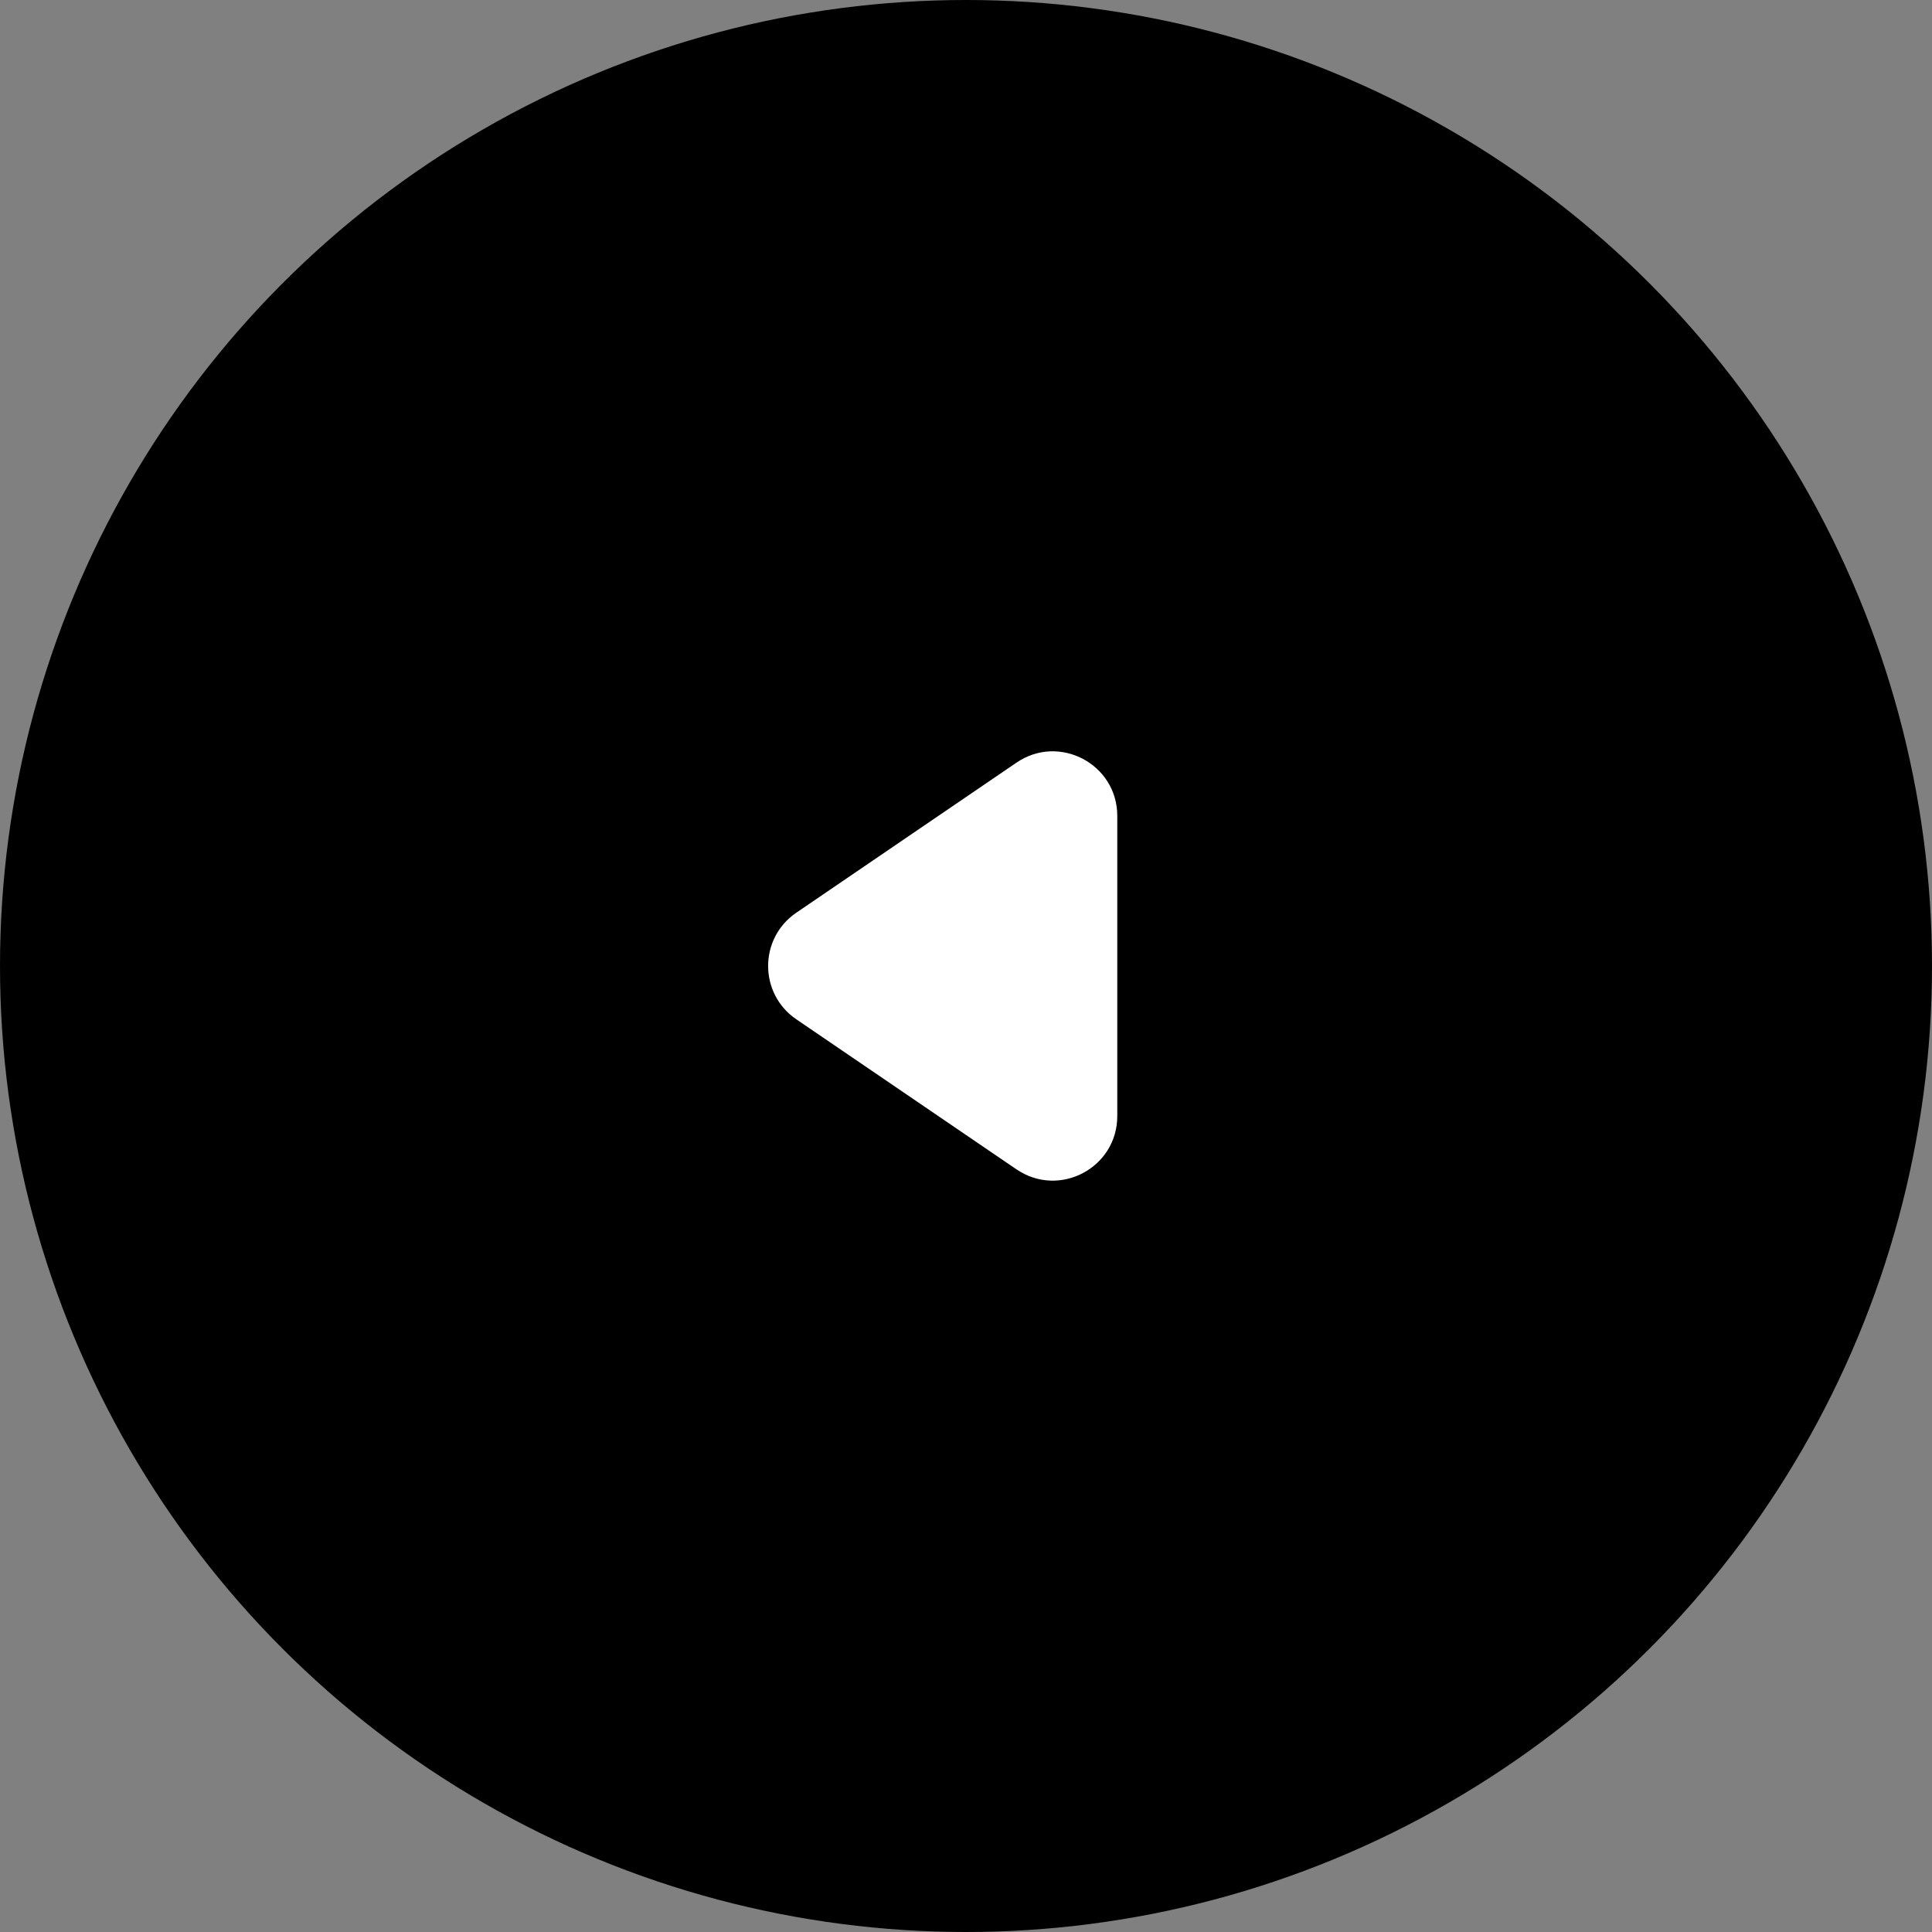
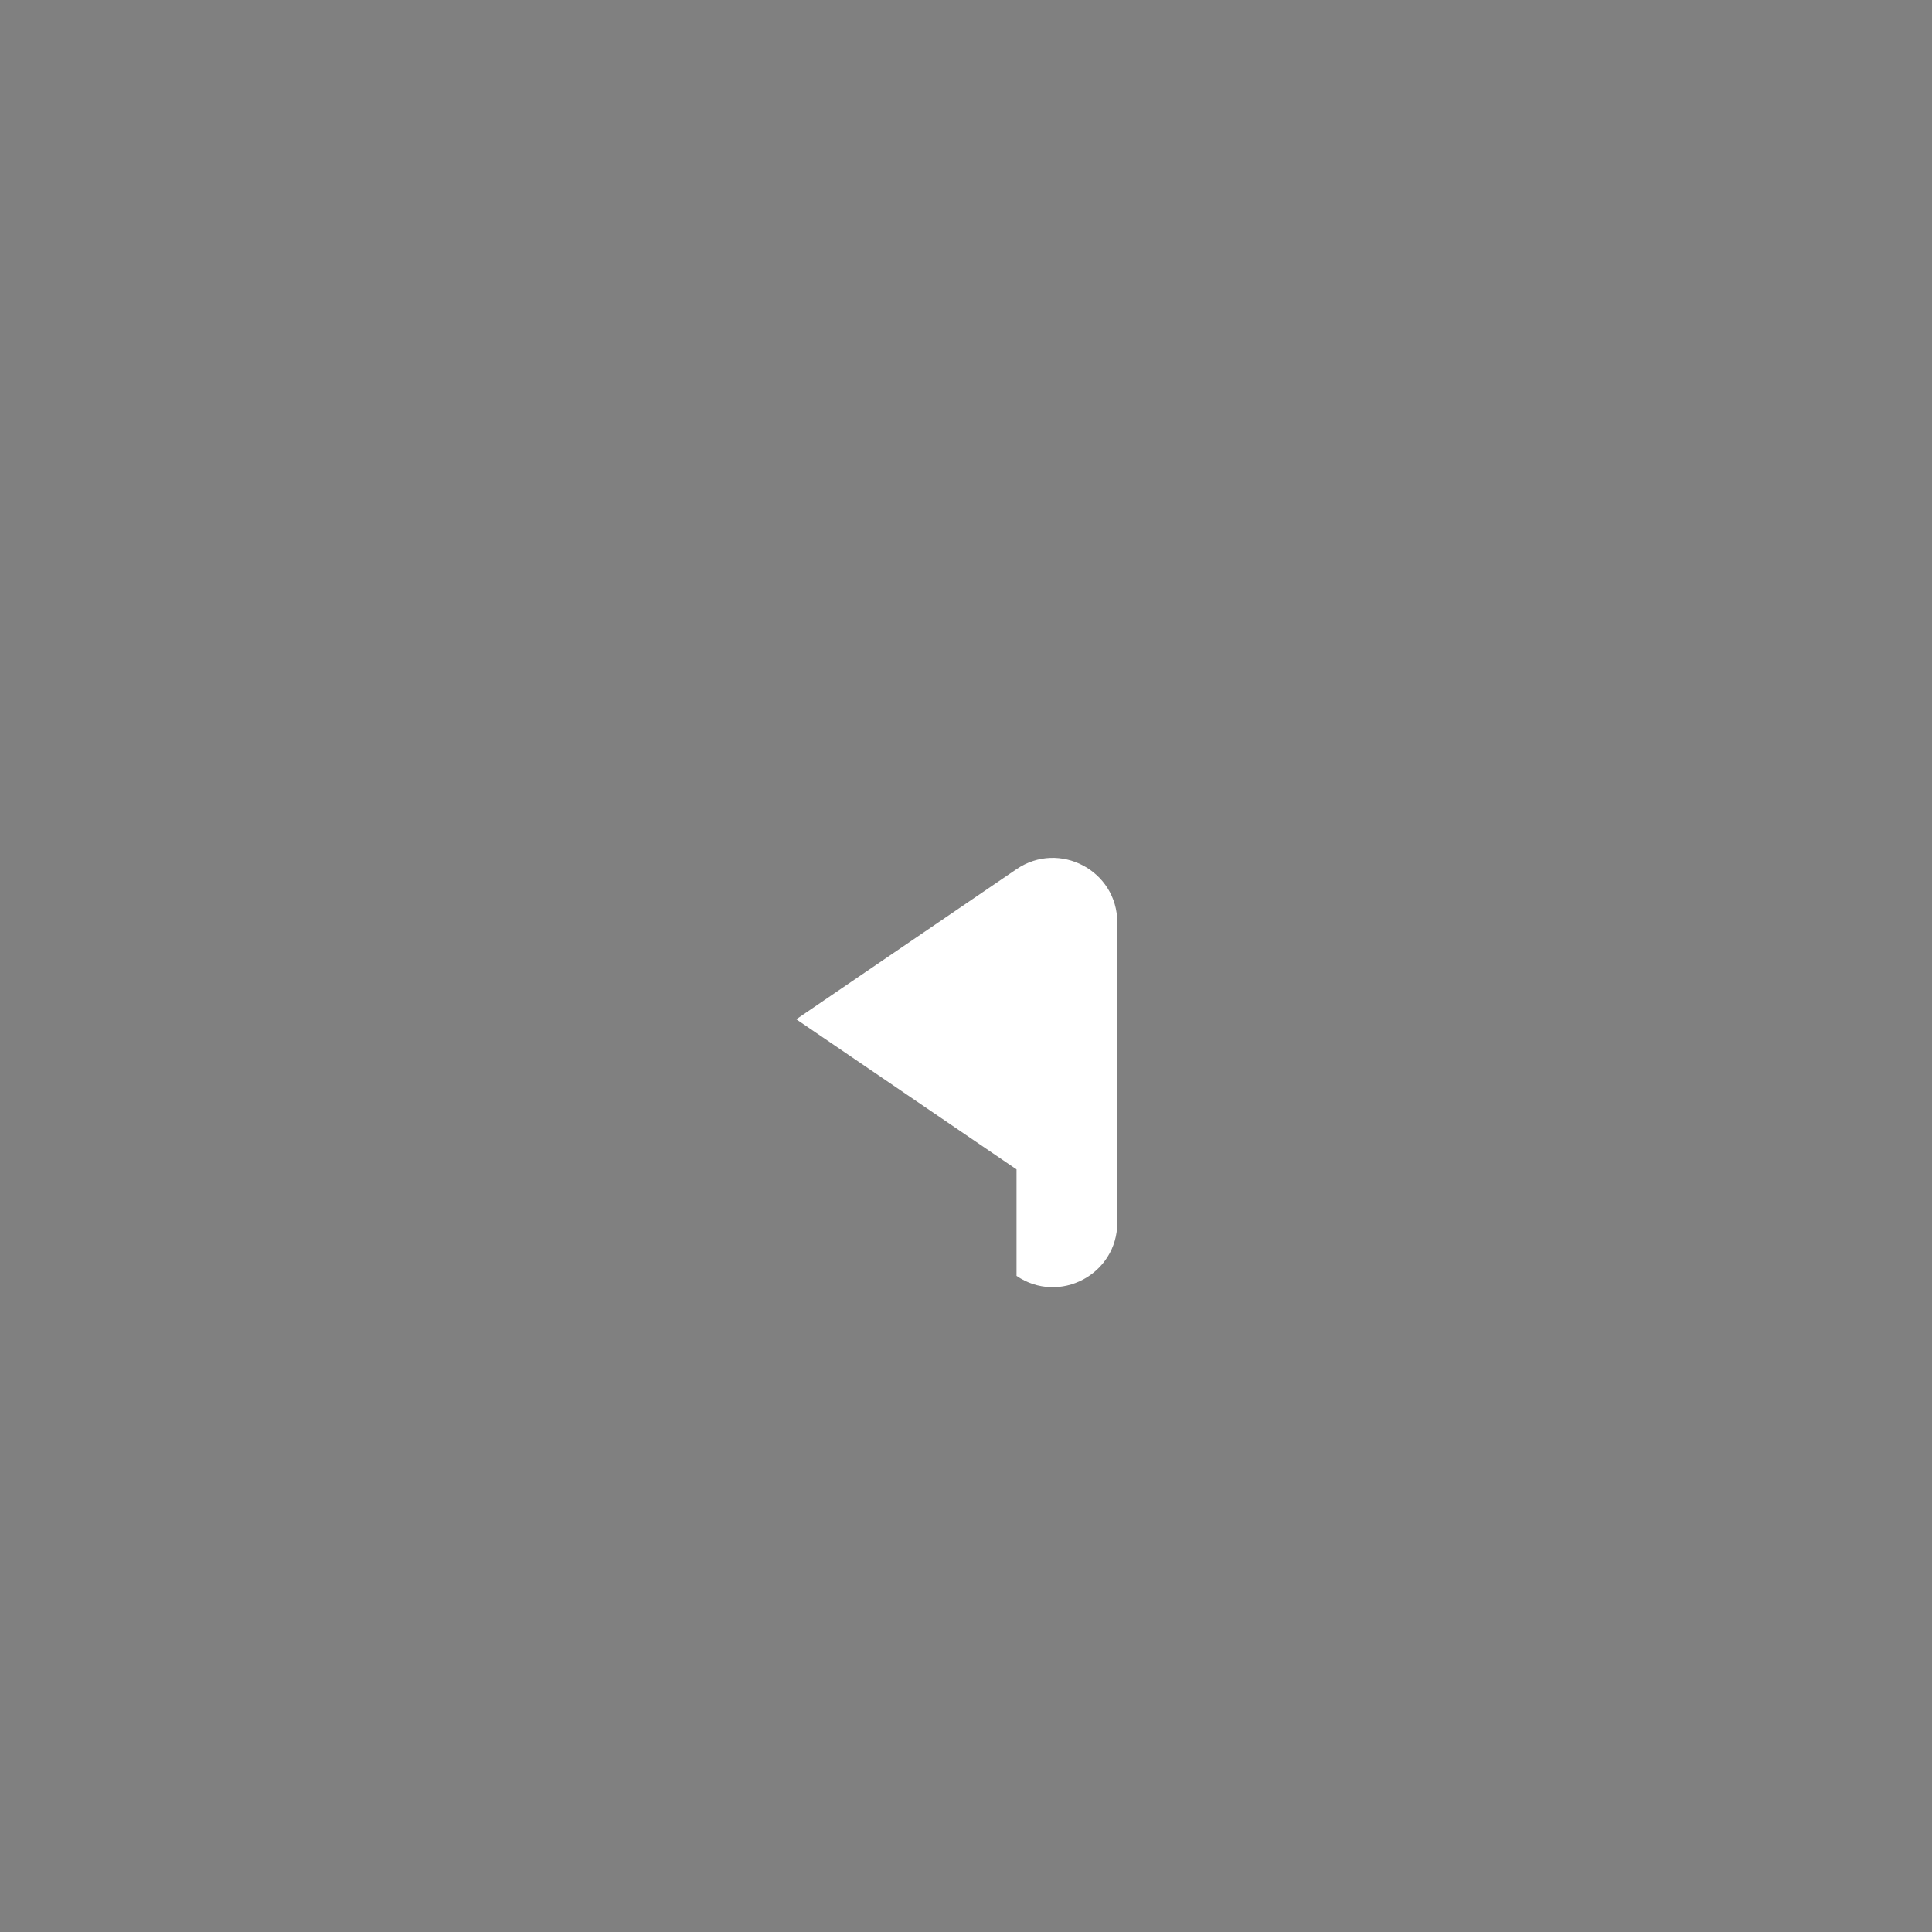
<svg xmlns="http://www.w3.org/2000/svg" id="_レイヤー_1" version="1.1" viewBox="0 0 40 40">
  <rect x="0" y="0" width="40" height="40" fill="#808080" stroke="none" />
  <defs>
    <style>
      .st0 {
        fill: #fff;
      }
    </style>
  </defs>
-   <circle cx="20" cy="20" r="20" />
-   <path class="st0" d="M21.046,24.211l-4.56-3.108c-.777-.53-.777-1.676,0-2.206l4.56-3.108c.886-.604,2.086.031,2.086,1.103v6.215c0,1.072-1.2,1.707-2.086,1.103h0Z" />
+   <path class="st0" d="M21.046,24.211l-4.56-3.108l4.56-3.108c.886-.604,2.086.031,2.086,1.103v6.215c0,1.072-1.2,1.707-2.086,1.103h0Z" />
</svg>